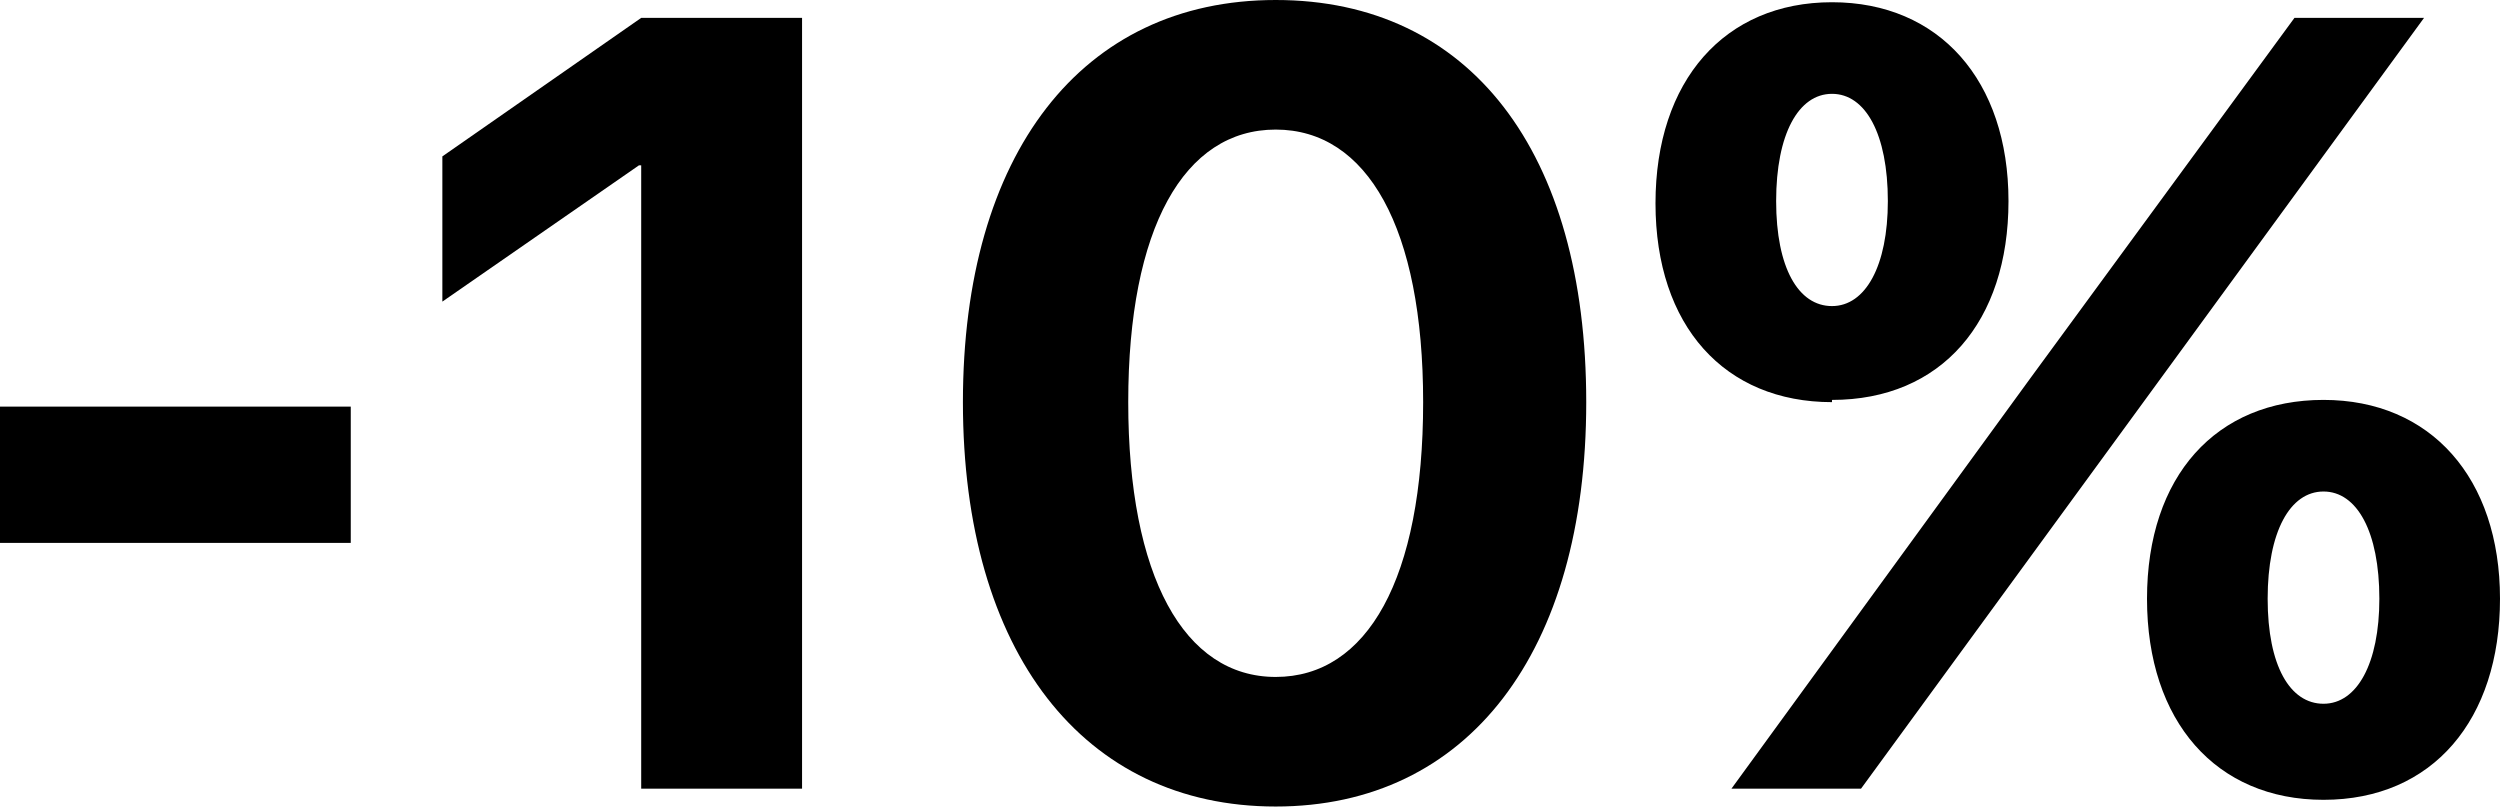
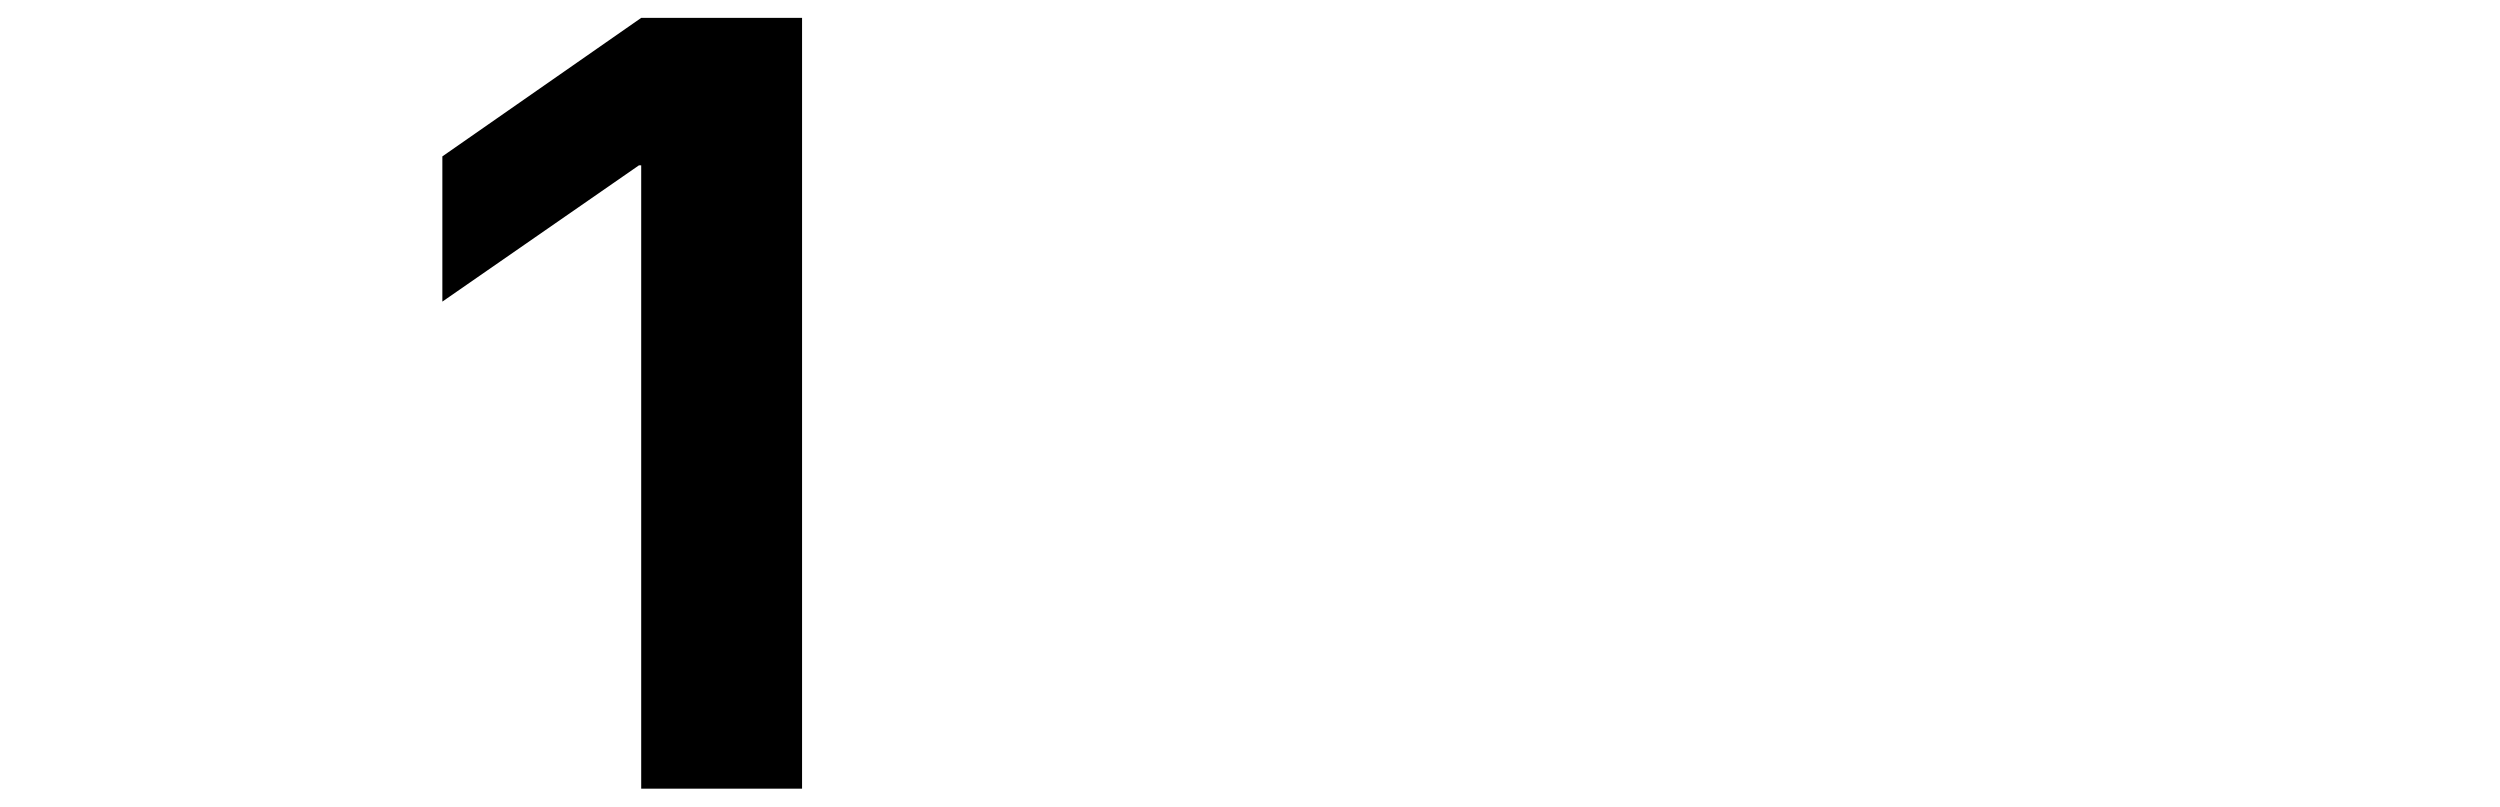
<svg xmlns="http://www.w3.org/2000/svg" id="_Слой_1" width="111.9" height="36.1" viewBox="0 0 111.9 36.1">
-   <path d="M0,24.3v-6.1h15.7v6.1H0Z" style="fill:#000; stroke-width:0px;" />
-   <path d="M28.7,7.4h-.1l-8.8,6.1v-6.5L28.7.8h7.2v34.5h-7.2V7.4Z" style="fill:#000; stroke-width:0px;" />
-   <path d="M43.1,18c0-11.1,5.3-18,14-18s13.9,6.8,13.9,18-5.3,18.1-13.9,18.1-14-6.9-14-18.1ZM63.7,18c0-7.8-2.5-12.2-6.6-12.2s-6.6,4.4-6.6,12.2,2.5,12.3,6.6,12.3,6.6-4.4,6.6-12.3Z" style="fill:#000; stroke-width:0px;" />
-   <path d="M82,18c-4.8,0-7.9-3.4-7.9-8.9S77.2.1,82,.1s7.9,3.5,7.9,8.9-3,8.9-7.9,8.9ZM77.5,35.3l13.4-18.4L102.7.8h5.8l-13,17.8-12.2,16.7h-5.8ZM84.5,9c0-3-1-4.8-2.5-4.8s-2.5,1.8-2.5,4.8,1,4.7,2.5,4.7,2.5-1.8,2.5-4.7ZM104,35.8c-4.8,0-7.9-3.5-7.9-9s3.1-8.9,7.9-8.9,7.9,3.5,7.9,8.9-3,9-7.9,9ZM106.5,26.8c0-3-1-4.8-2.5-4.8s-2.5,1.8-2.5,4.8,1,4.7,2.5,4.7,2.5-1.8,2.5-4.7Z" style="fill:#000; stroke-width:0px;" />
+   <path d="M28.7,7.4h-.1l-8.8,6.1v-6.5L28.7.8h7.2v34.5h-7.2V7.4" style="fill:#000; stroke-width:0px;" />
</svg>